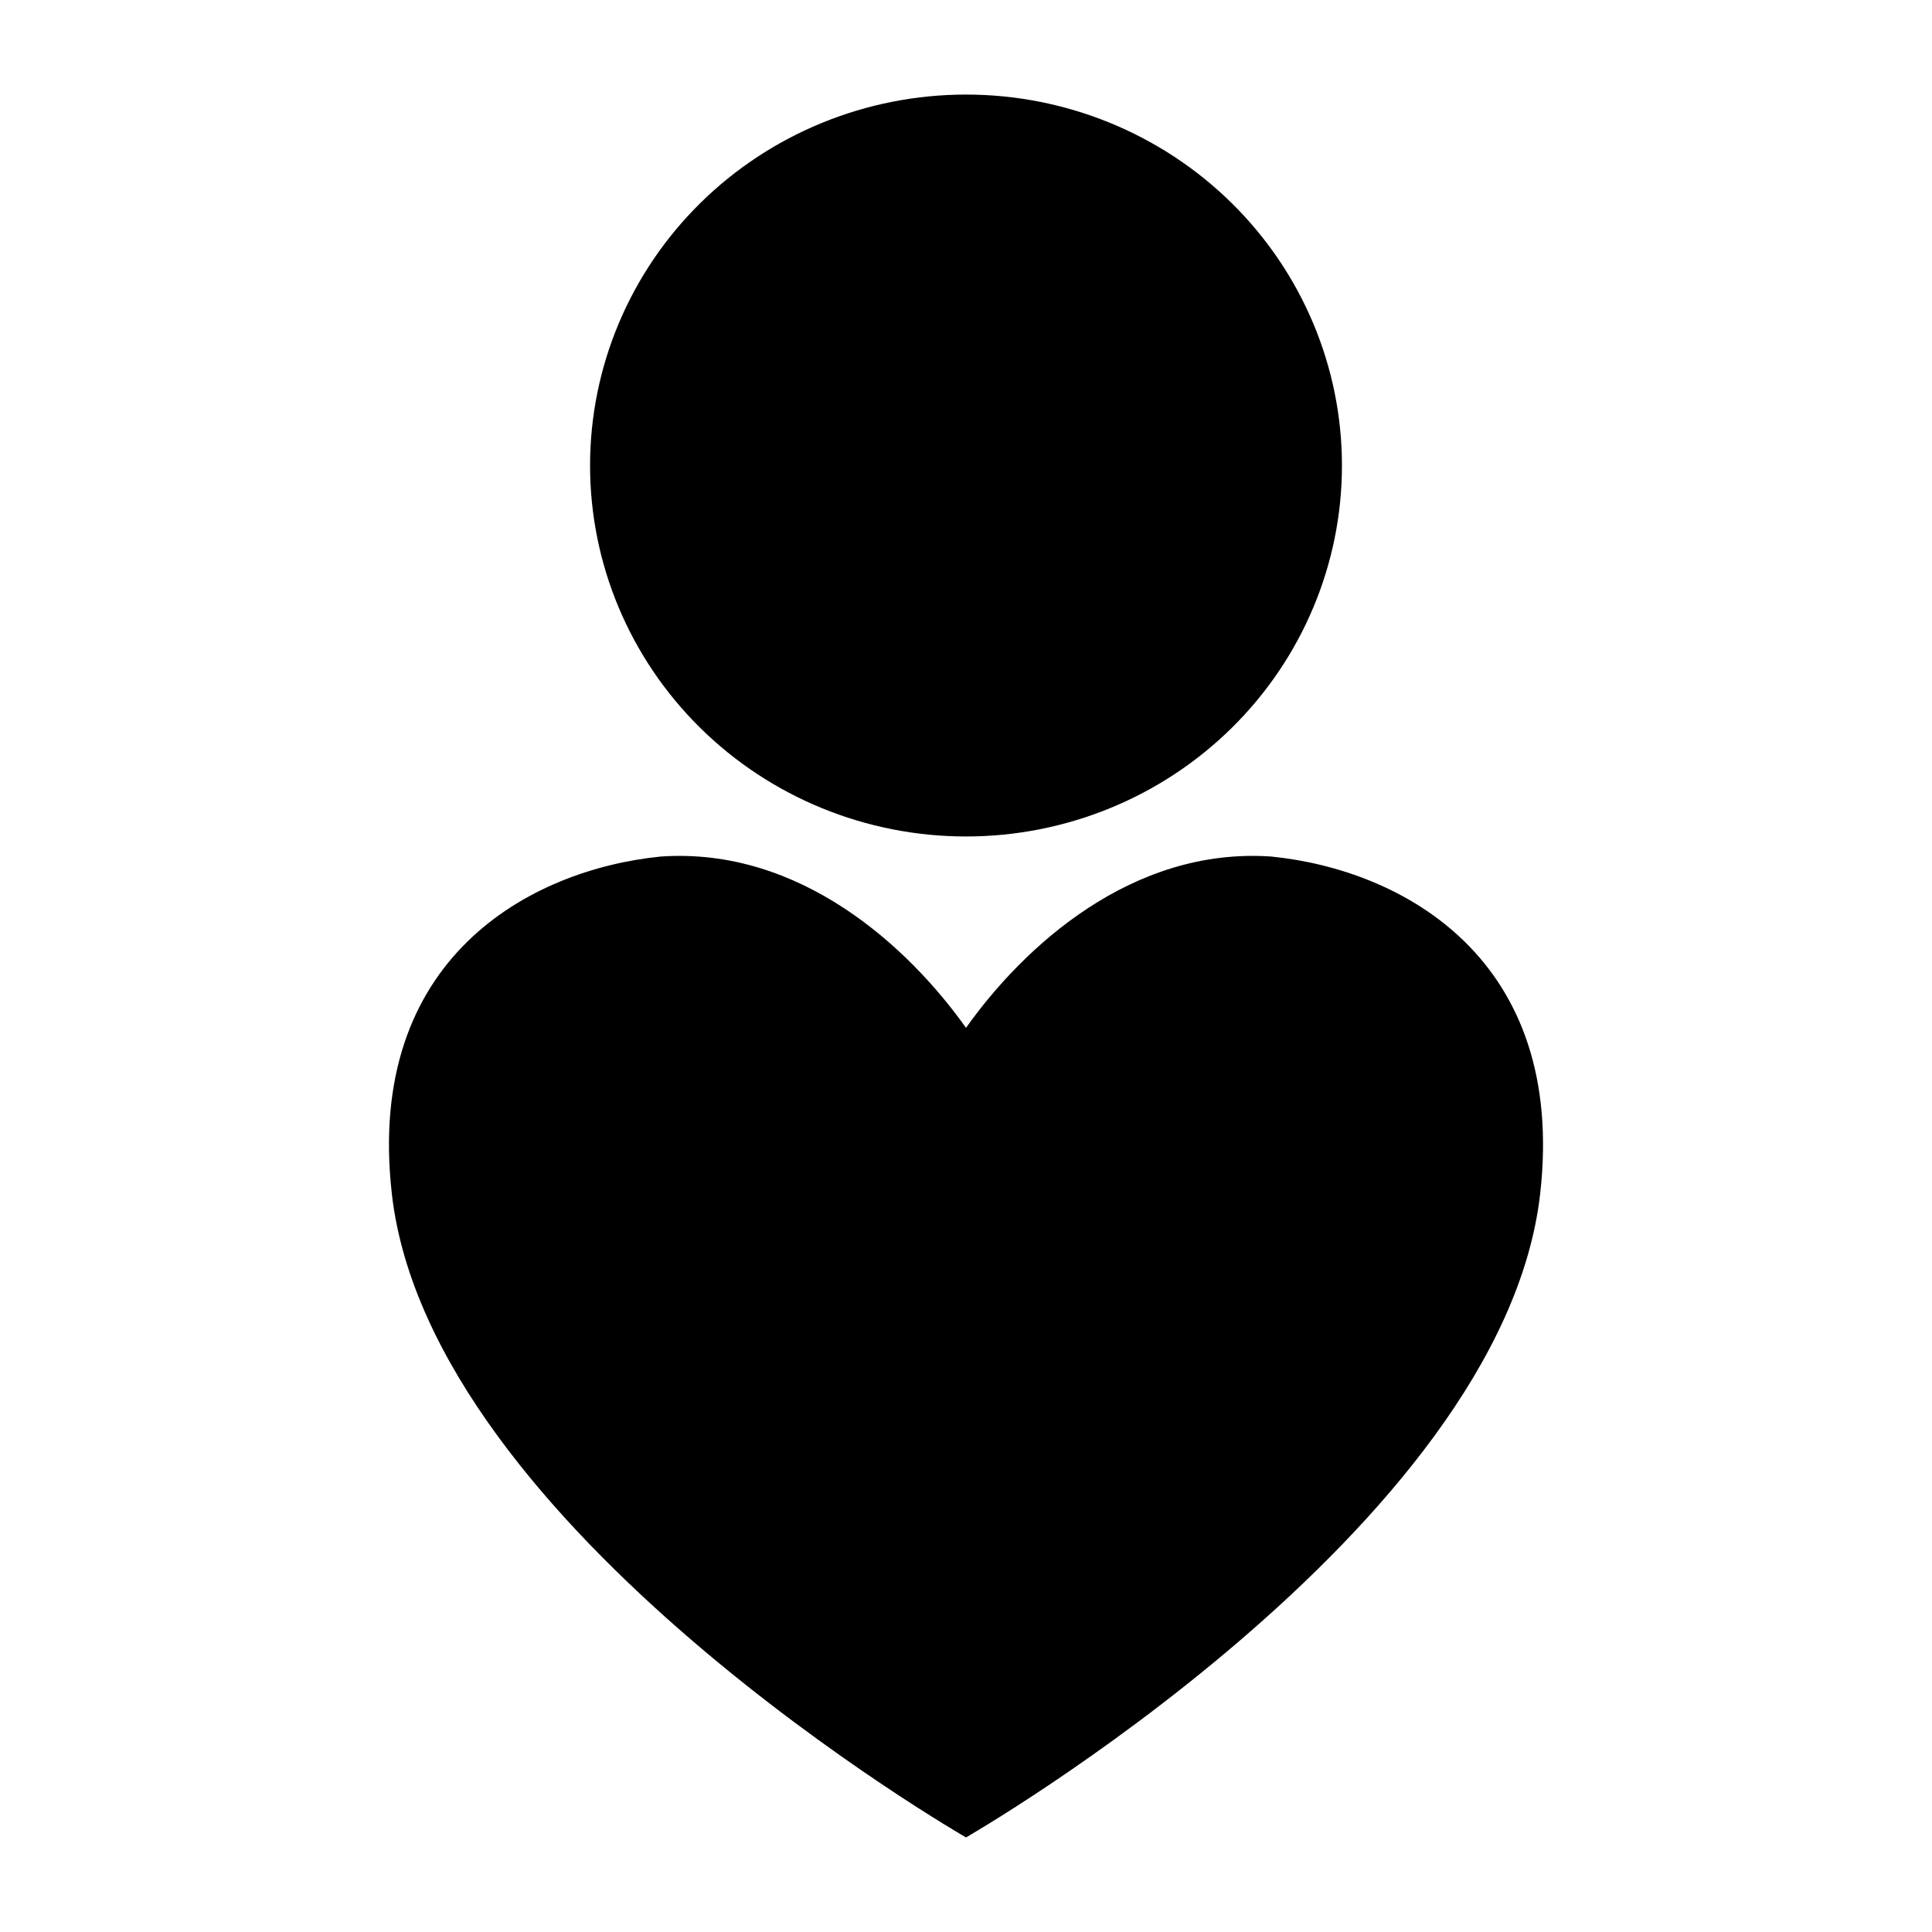
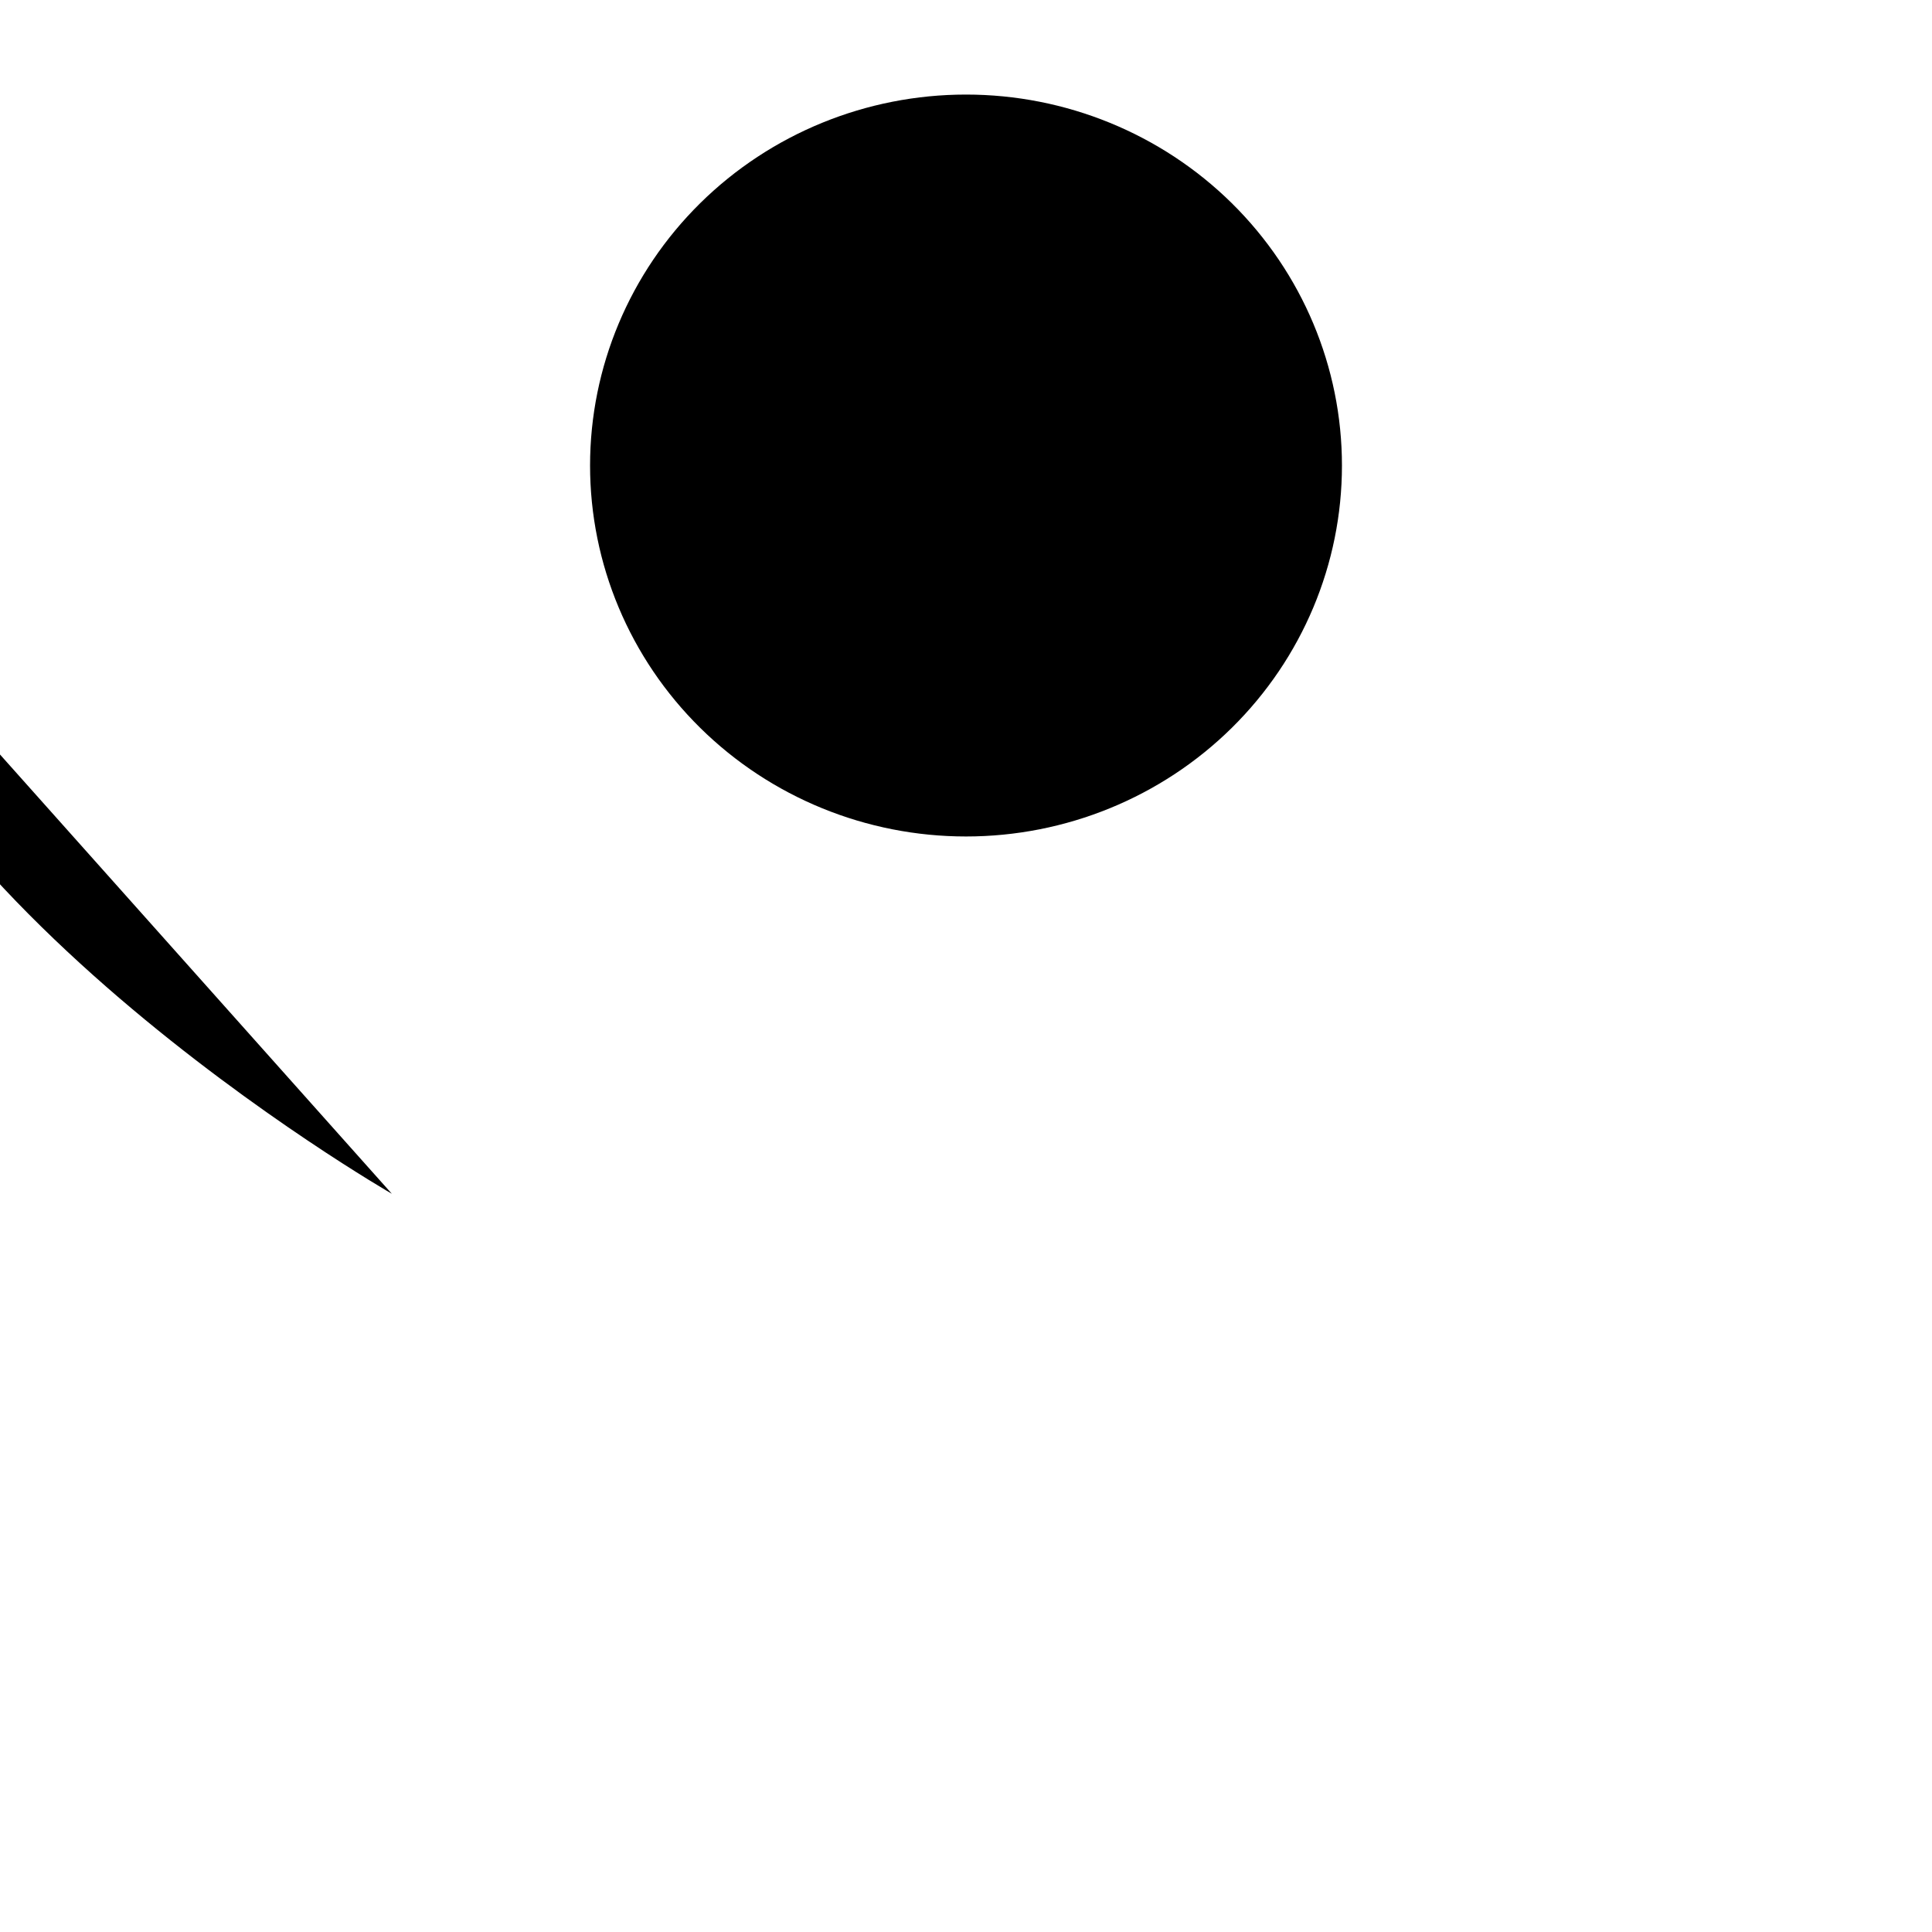
<svg xmlns="http://www.w3.org/2000/svg" fill="#000000" width="800px" height="800px" version="1.1" viewBox="144 144 512 512">
-   <path d="m499.63 267.37c0 26.07-10.5 51.078-29.184 69.512-18.684 18.438-44.023 28.793-70.445 28.793-26.426 0-51.766-10.355-70.449-28.793-18.684-18.434-29.18-43.441-29.18-69.512 0-26.074 10.496-51.078 29.18-69.516 18.684-18.434 44.023-28.793 70.449-28.793 26.422 0 51.762 10.359 70.445 28.793 18.684 18.438 29.184 43.441 29.184 69.516m-251.79 192.99c-7.074-62.438 36.652-85.898 71.25-89.367 36.887-2.566 65.617 23.852 80.91 45.395 15.293-21.547 44.023-47.961 80.91-45.395 34.598 3.469 78.324 26.93 71.25 89.367-10.078 88.945-152.16 170.58-152.16 170.58s-142.08-81.633-152.16-170.58z" fill-rule="evenodd" />
+   <path d="m499.63 267.37c0 26.07-10.5 51.078-29.184 69.512-18.684 18.438-44.023 28.793-70.445 28.793-26.426 0-51.766-10.355-70.449-28.793-18.684-18.434-29.18-43.441-29.18-69.512 0-26.074 10.496-51.078 29.18-69.516 18.684-18.434 44.023-28.793 70.449-28.793 26.422 0 51.762 10.359 70.445 28.793 18.684 18.438 29.184 43.441 29.184 69.516m-251.79 192.99s-142.08-81.633-152.16-170.58z" fill-rule="evenodd" />
</svg>